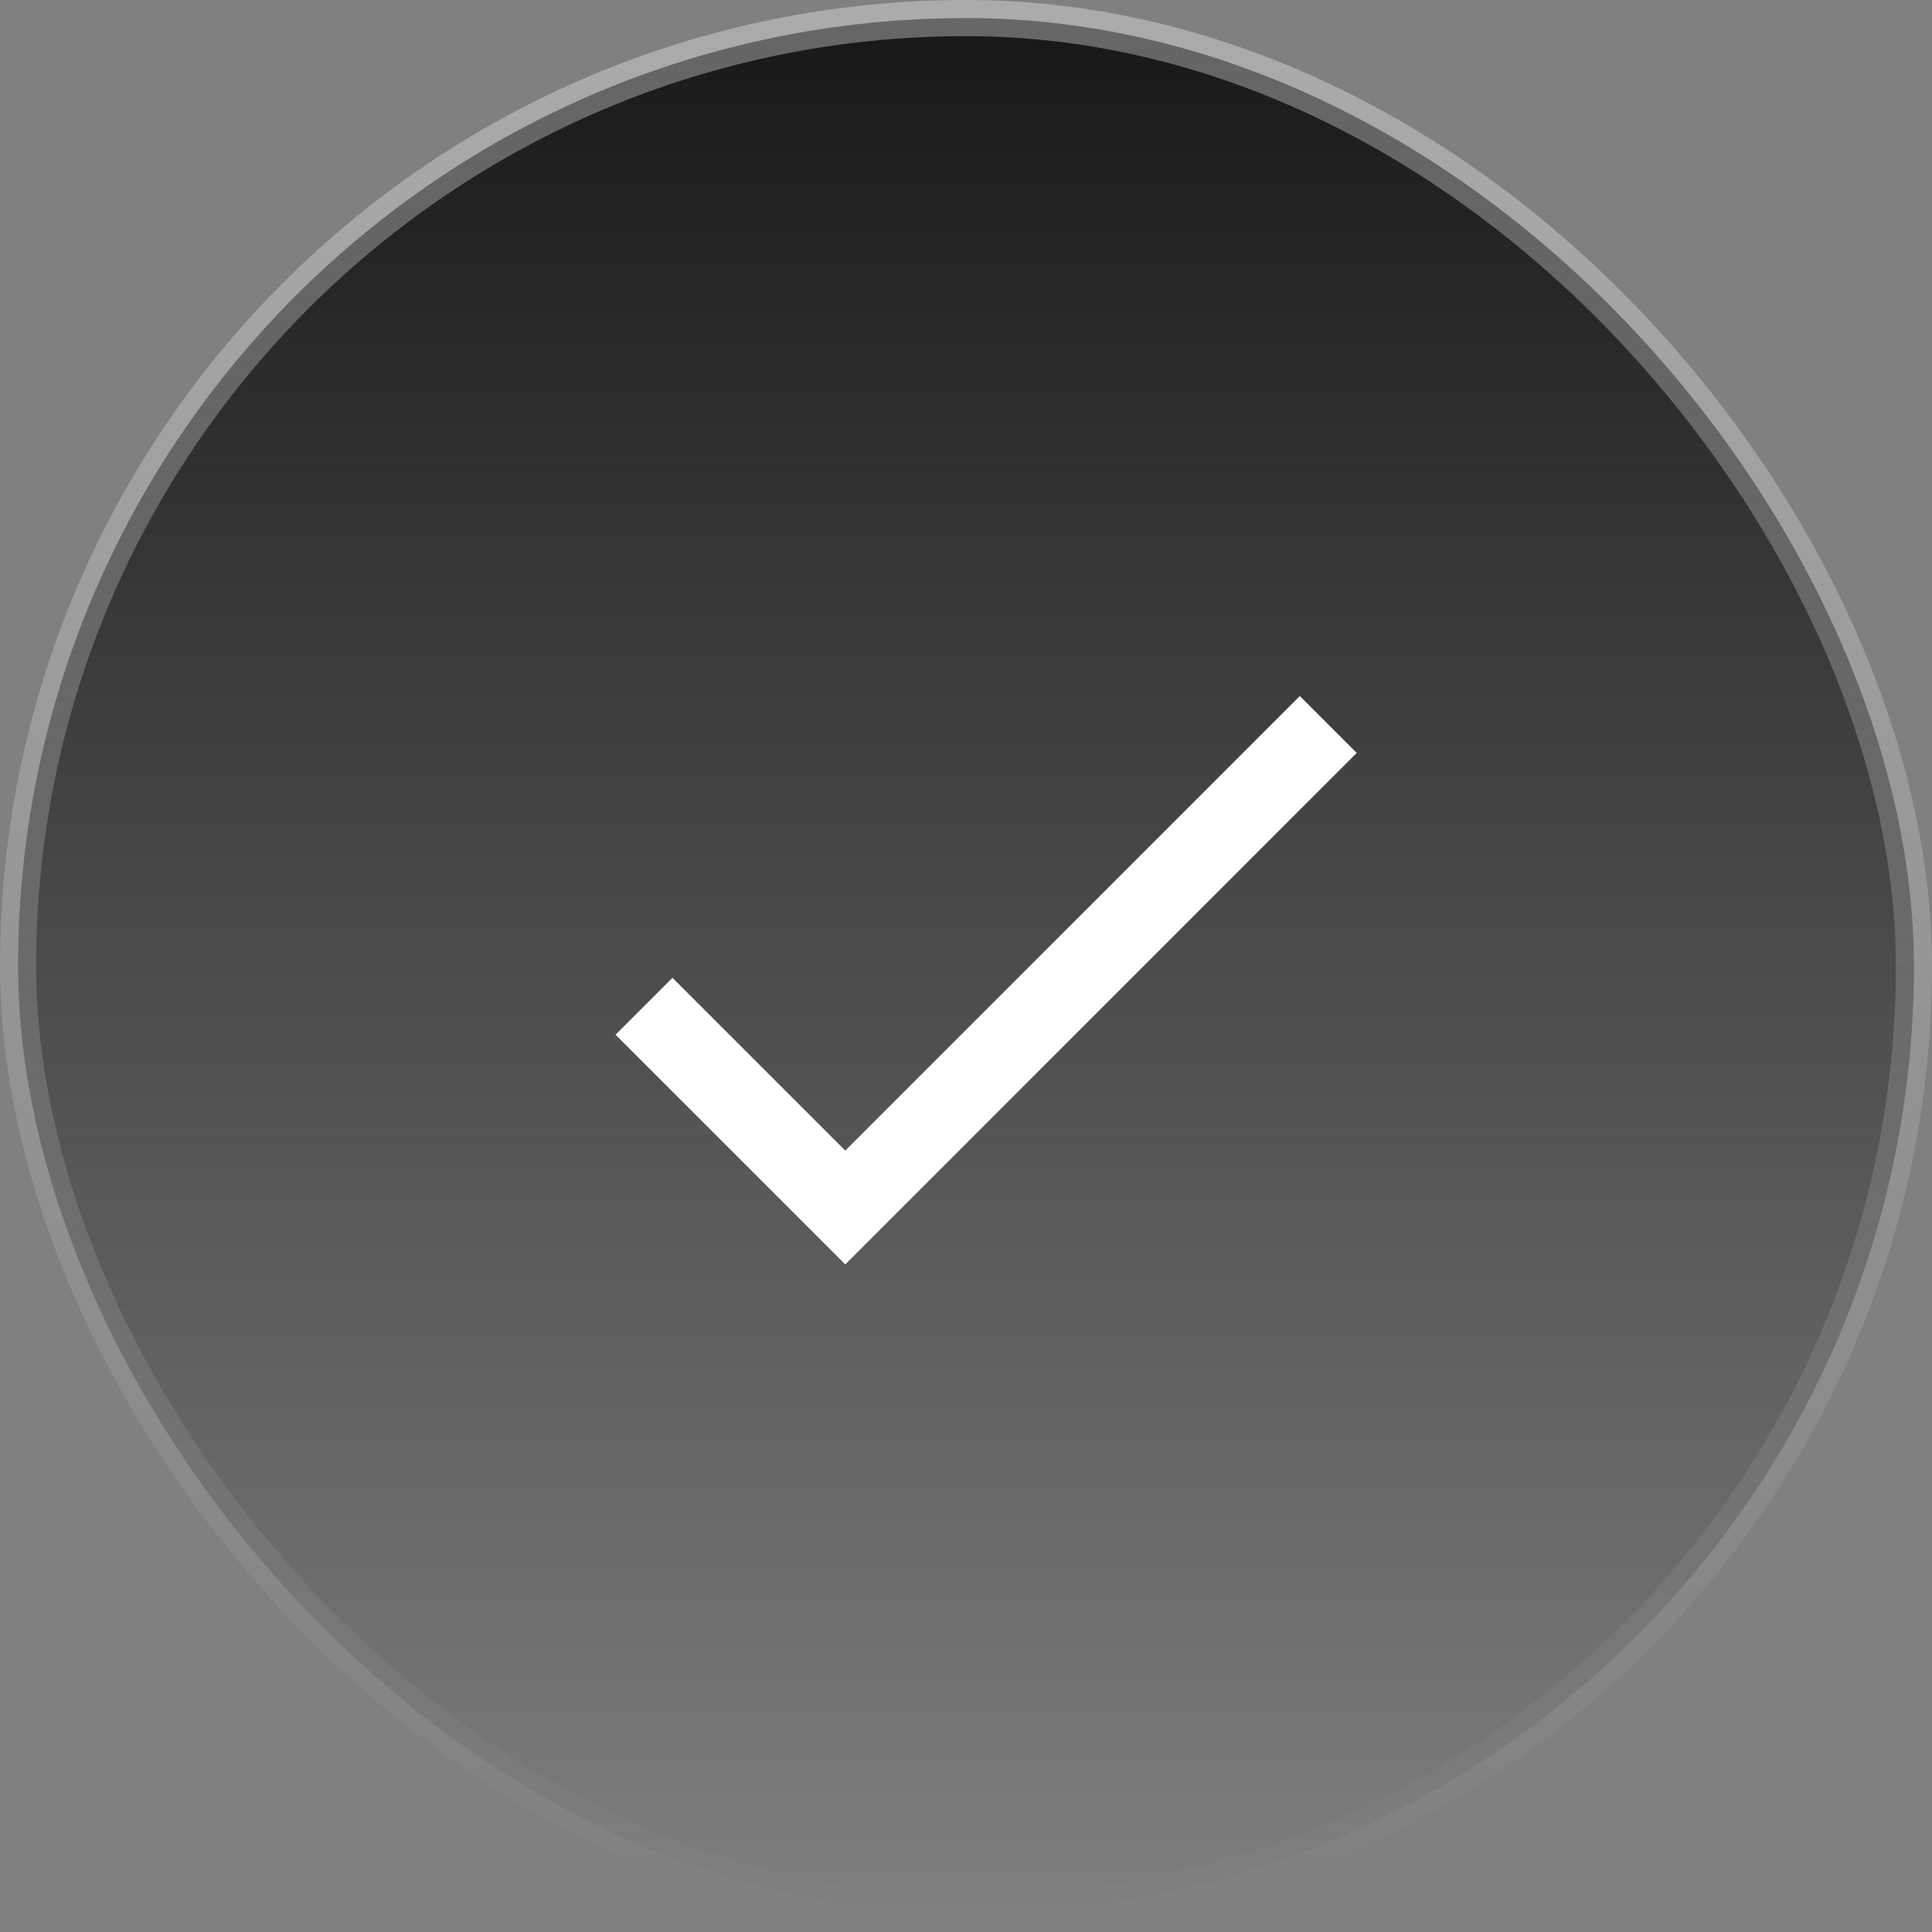
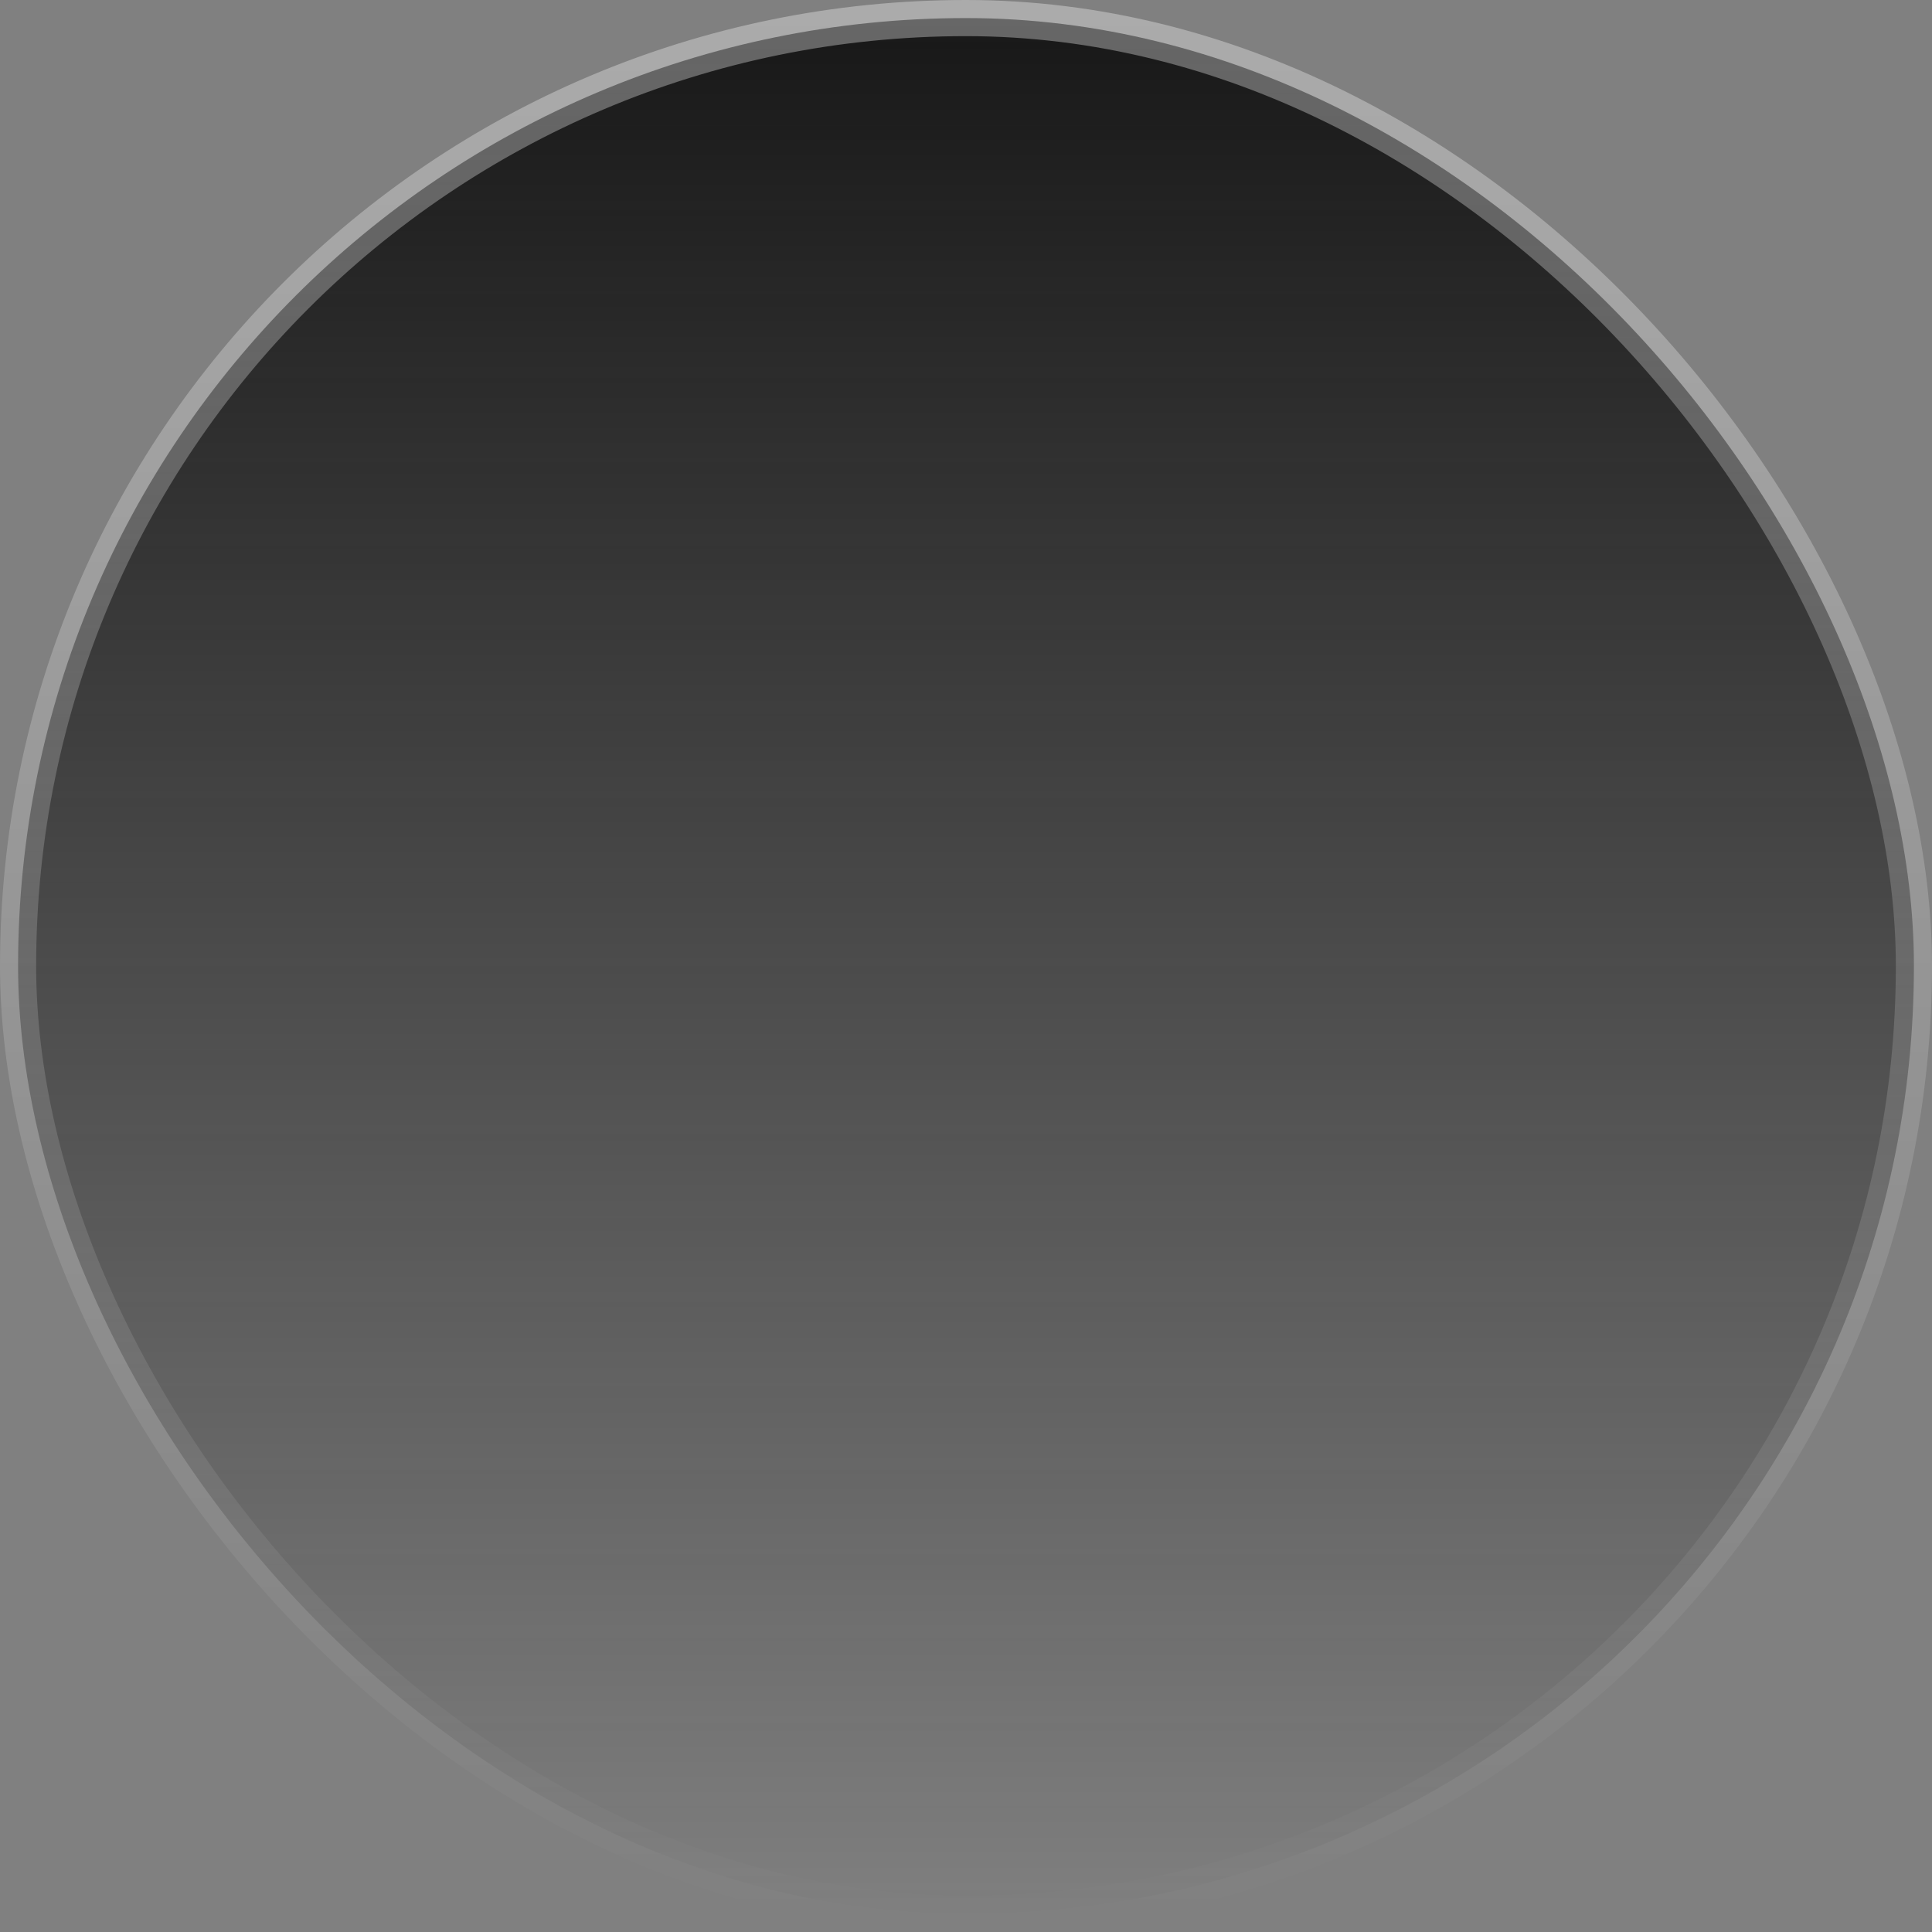
<svg xmlns="http://www.w3.org/2000/svg" width="48" height="48" viewBox="0 0 48 48" fill="none">
  <rect x="0" y="0" width="48" height="48" fill="#808080" stroke="none" />
  <rect x="0.449" y="0.449" width="47.102" height="47.102" rx="23.551" fill="url(#paint0_linear_10_17)" />
  <rect x="0.449" y="0.449" width="47.102" height="47.102" rx="23.551" stroke="url(#paint1_linear_10_17)" stroke-width="0.898" />
-   <path d="M32.293 17.293L21 28.586L16.707 24.293L15.293 25.707L21 31.414L33.707 18.707L32.293 17.293Z" fill="white" />
  <defs>
    <linearGradient id="paint0_linear_10_17" x1="24" y1="0" x2="24" y2="48" gradientUnits="userSpaceOnUse">
      <stop stop-color="#171717" />
      <stop offset="1" stop-color="#171717" stop-opacity="0" />
    </linearGradient>
    <linearGradient id="paint1_linear_10_17" x1="24" y1="0" x2="24" y2="48" gradientUnits="userSpaceOnUse">
      <stop stop-color="white" stop-opacity="0.34" />
      <stop offset="1" stop-color="white" stop-opacity="0" />
    </linearGradient>
  </defs>
</svg>